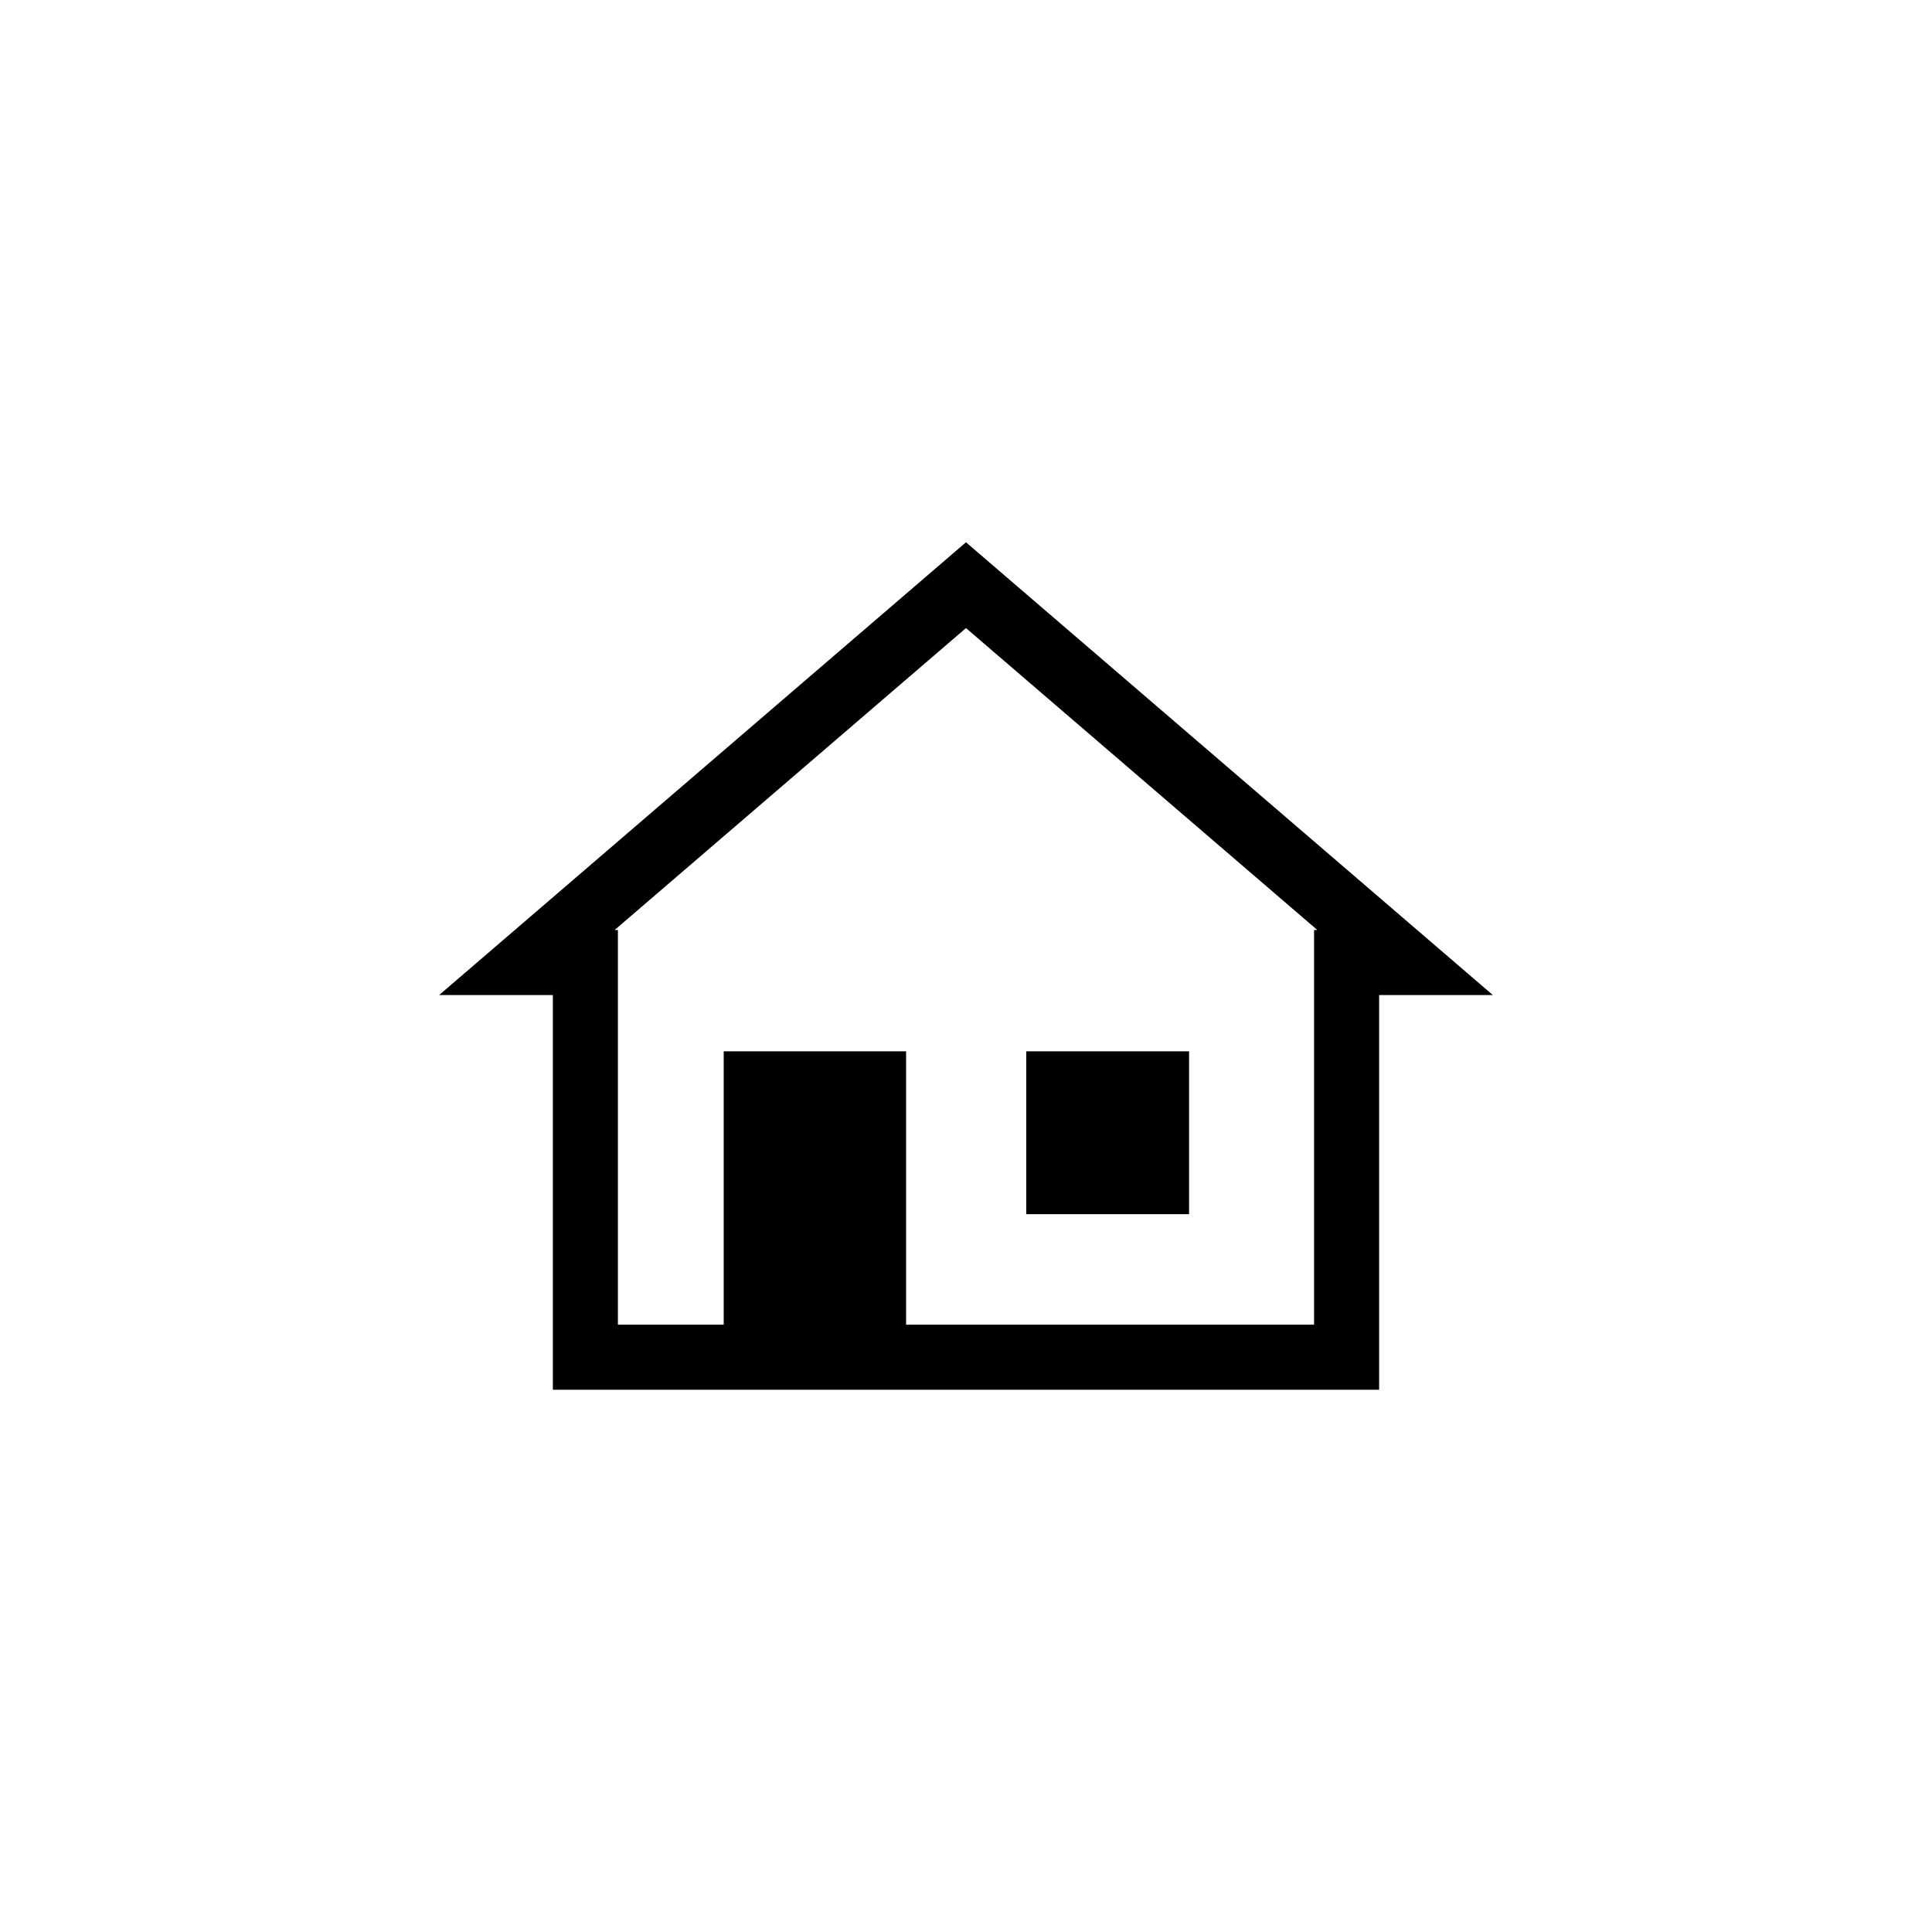
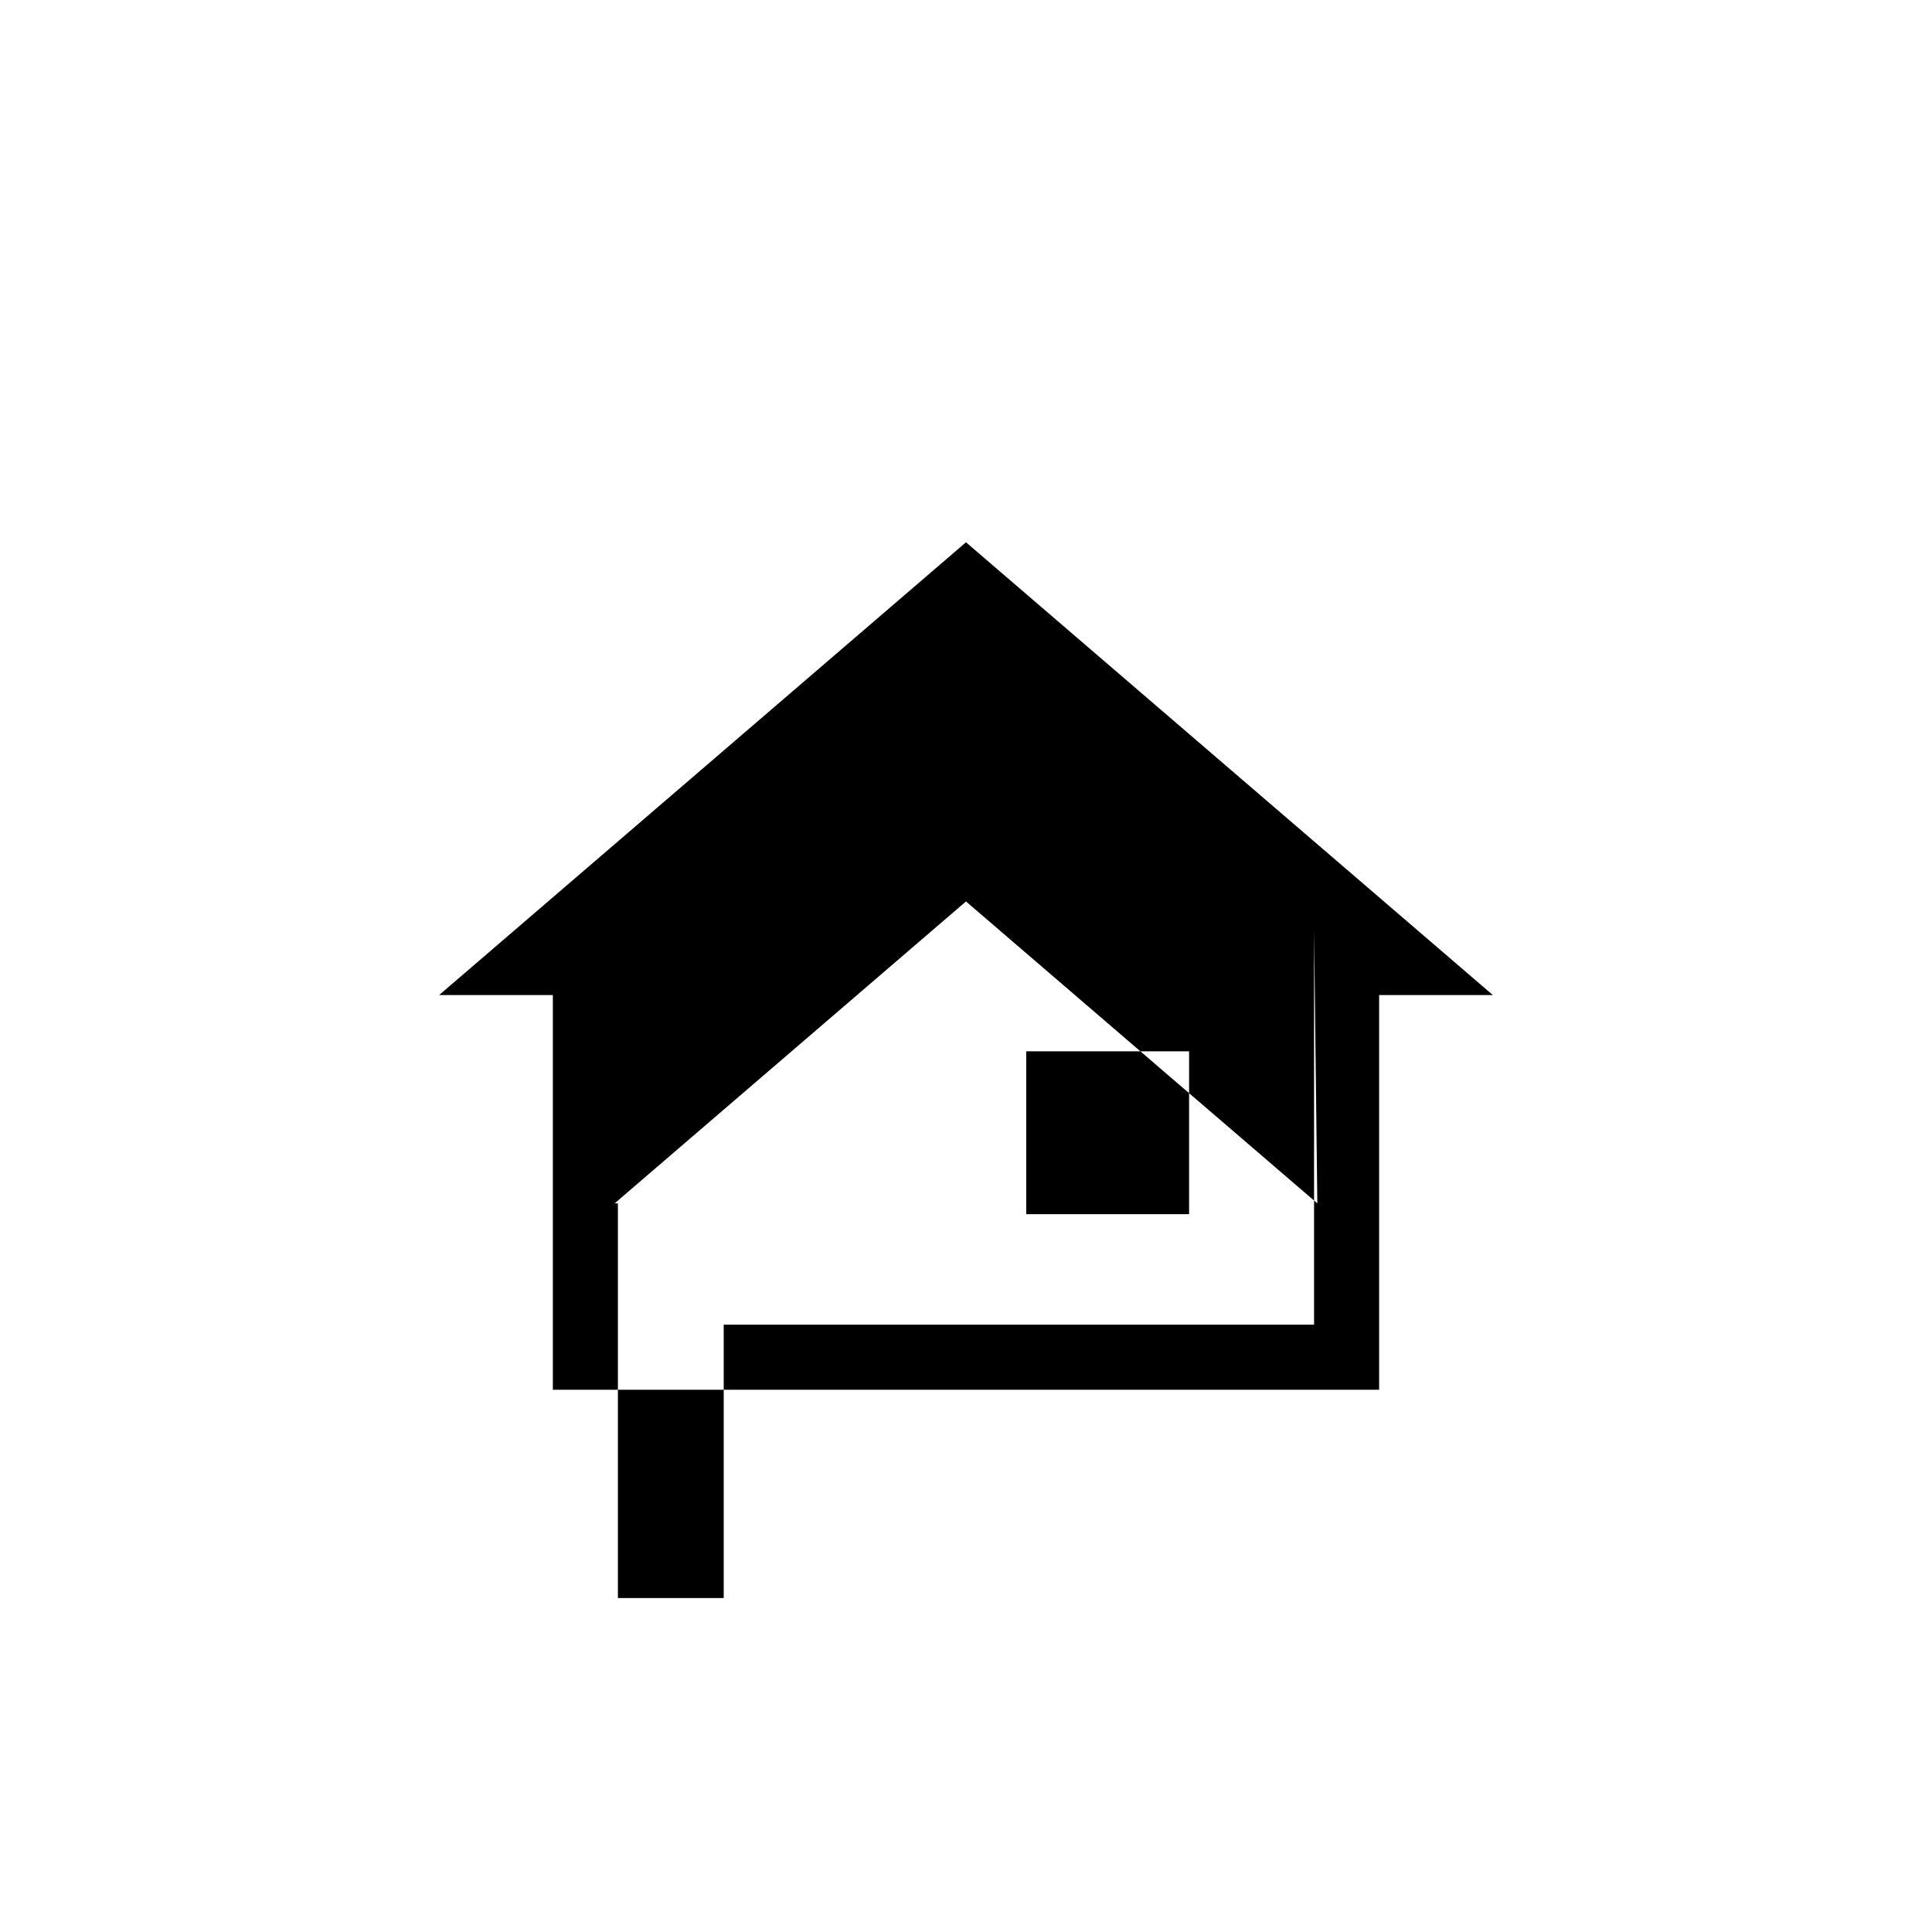
<svg xmlns="http://www.w3.org/2000/svg" fill="#000000" width="800px" height="800px" version="1.1" viewBox="144 144 512 512">
-   <path d="m415.96 465.77h43.16v-43.16h-43.16zm-15.965-178.06-139.62 119.99h30.137v104.6h218.97v-104.6h30.137zm92.246 102.75v104.6h-108.12v-72.445h-48.332v72.445h-28.039v-104.6h-0.863l93.109-80.012 93.109 80.012z" fill-rule="evenodd" />
+   <path d="m415.96 465.77h43.16v-43.16h-43.16zm-15.965-178.06-139.62 119.99h30.137v104.6h218.97v-104.6h30.137zm92.246 102.75v104.6h-108.12h-48.332v72.445h-28.039v-104.6h-0.863l93.109-80.012 93.109 80.012z" fill-rule="evenodd" />
</svg>